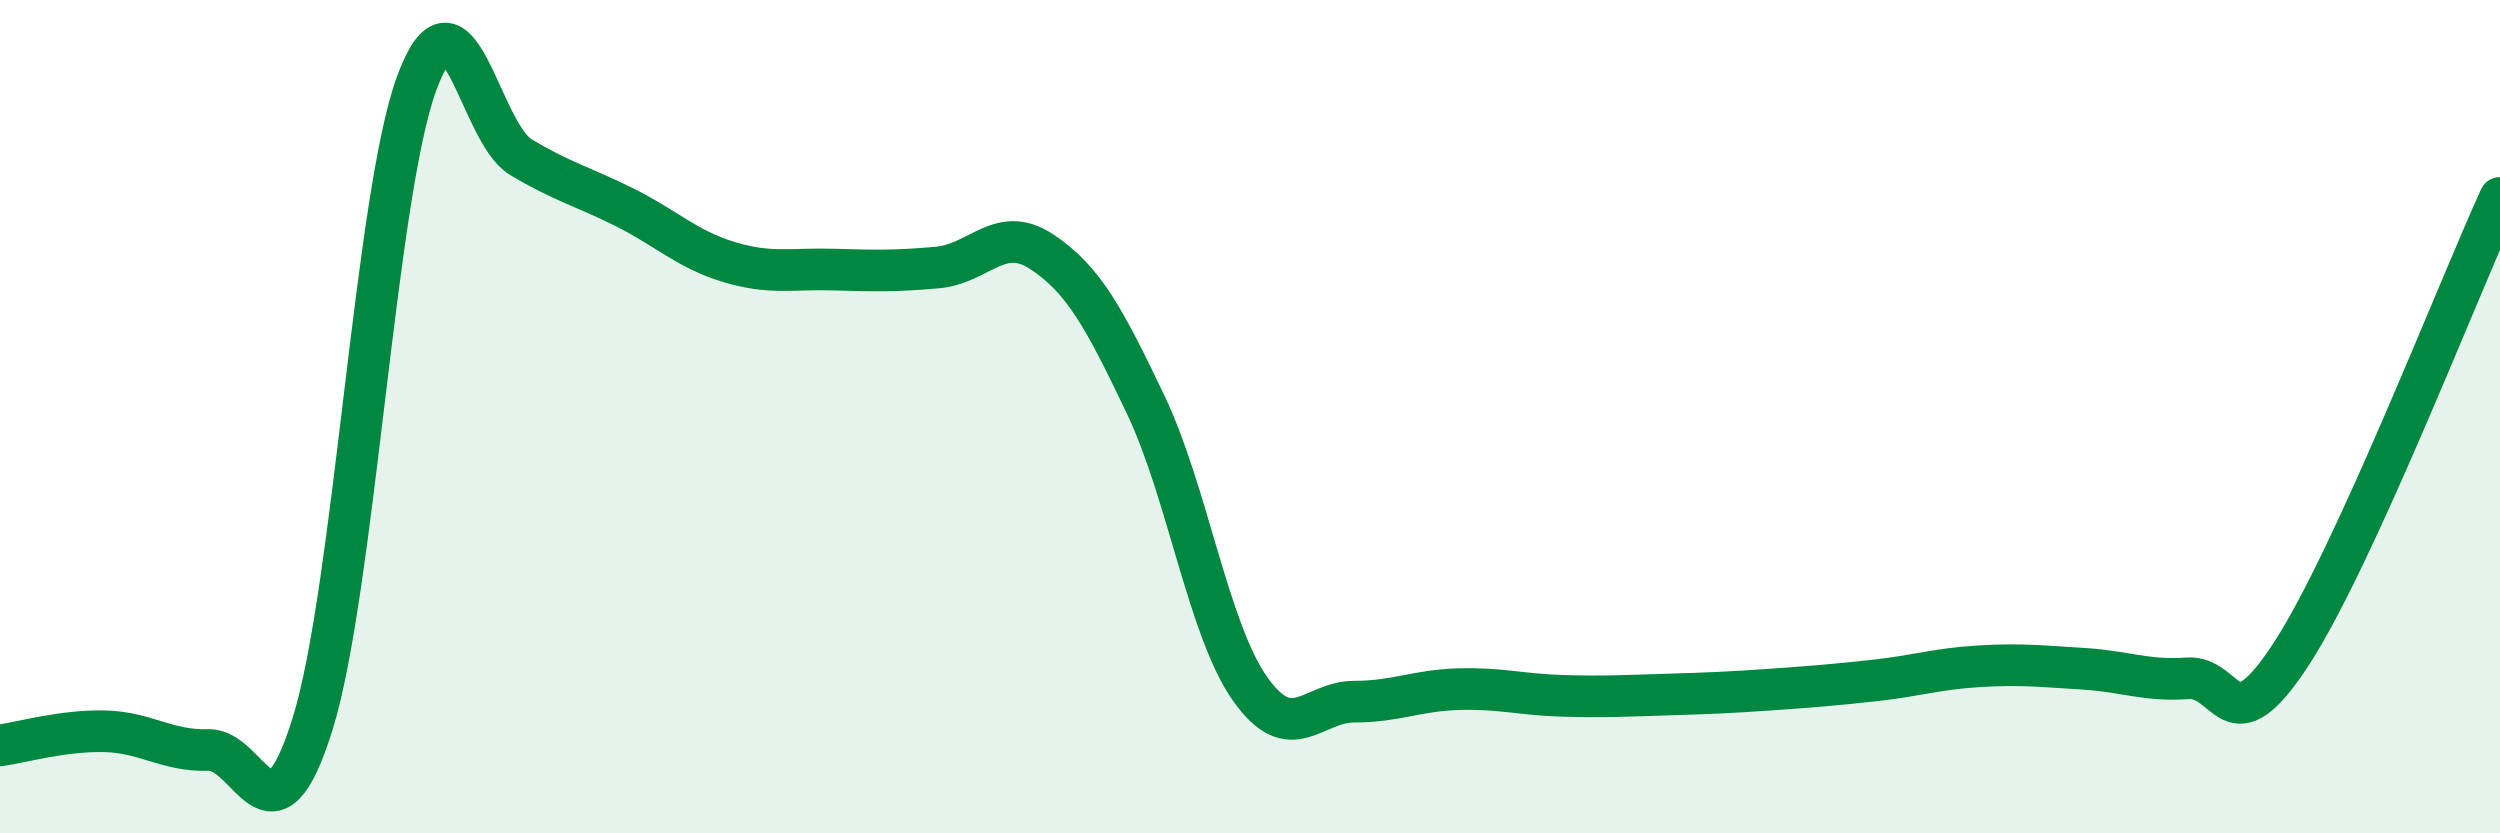
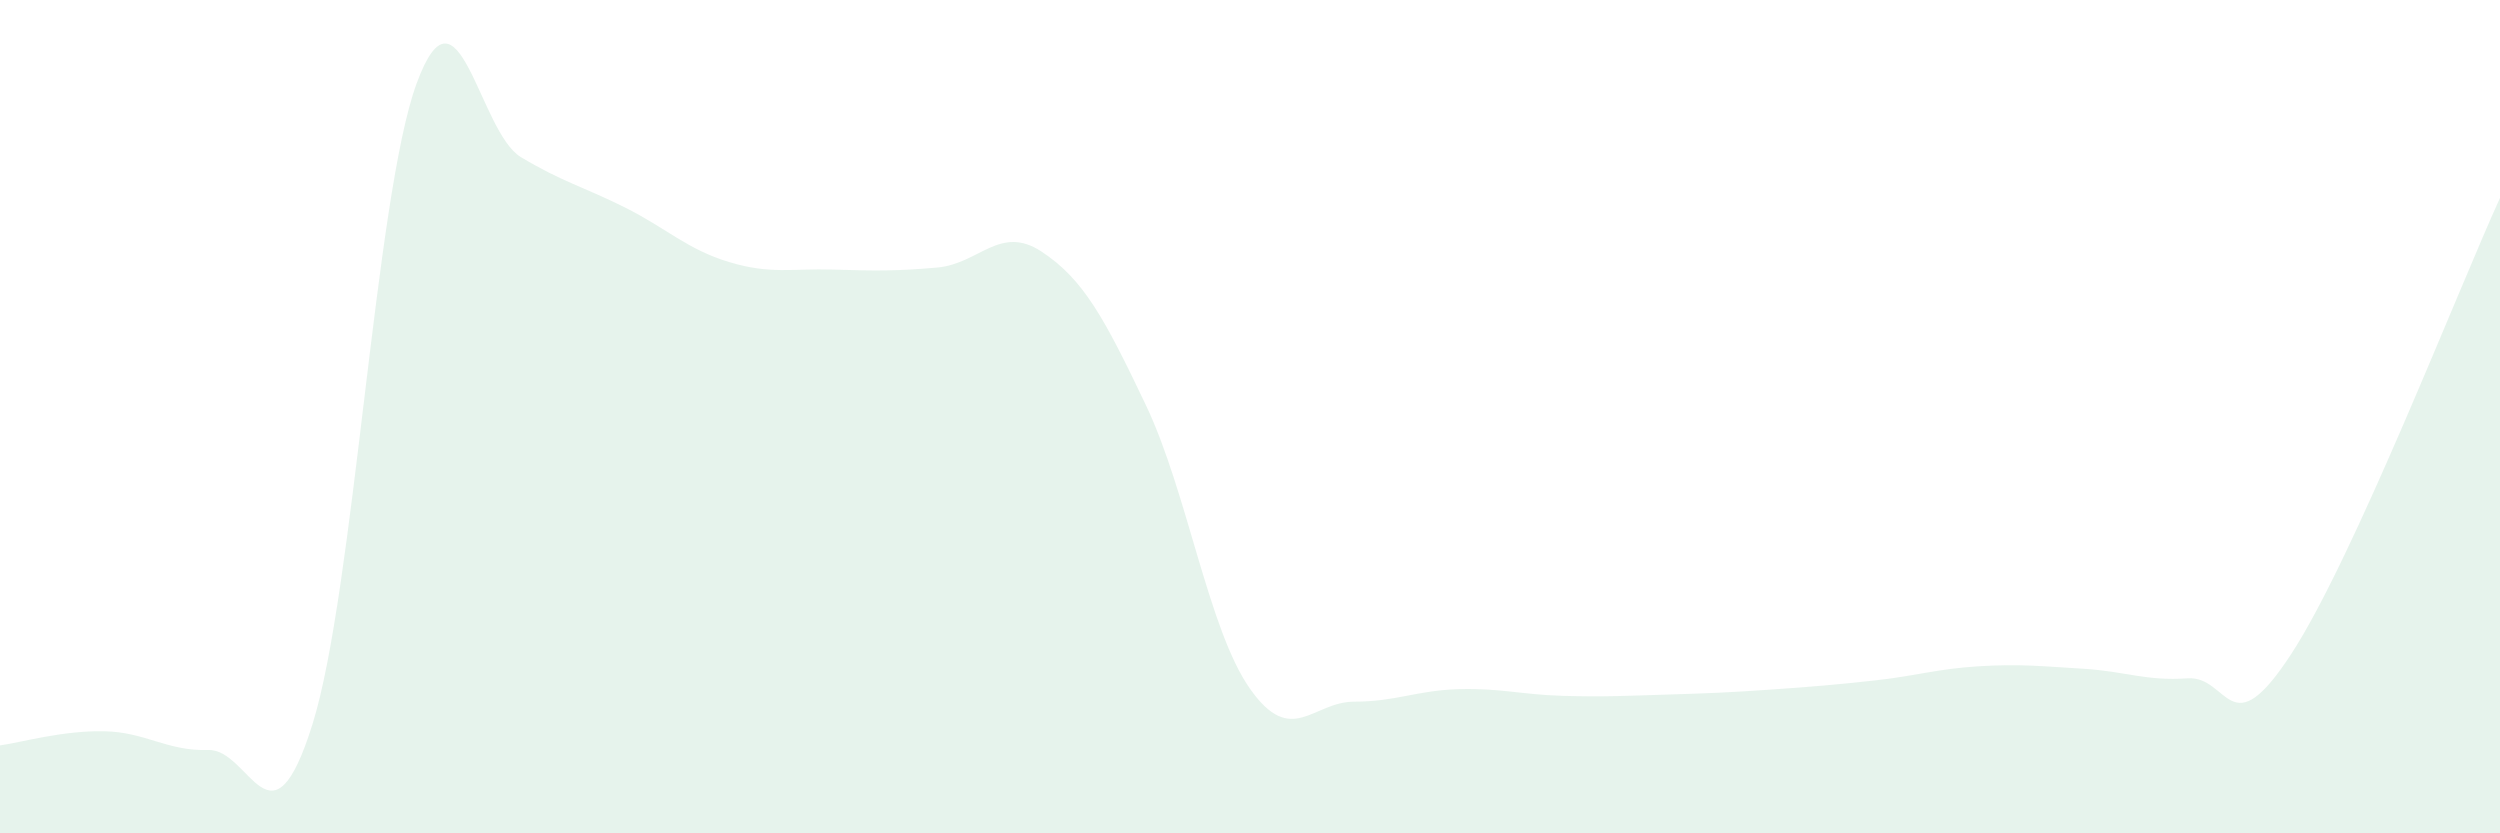
<svg xmlns="http://www.w3.org/2000/svg" width="60" height="20" viewBox="0 0 60 20">
  <path d="M 0,17.89 C 0.5,17.82 1.5,17.53 2.5,17.55 C 3.5,17.57 4,18.03 5,18 C 6,17.97 6.5,20.58 7.5,17.38 C 8.5,14.18 9,4.72 10,2 C 11,-0.72 11.5,3.17 12.5,3.77 C 13.5,4.37 14,4.48 15,4.98 C 16,5.48 16.5,5.99 17.5,6.29 C 18.5,6.59 19,6.44 20,6.47 C 21,6.5 21.5,6.51 22.5,6.42 C 23.5,6.33 24,5.38 25,6.04 C 26,6.7 26.5,7.62 27.5,9.72 C 28.5,11.82 29,15.11 30,16.53 C 31,17.95 31.5,16.84 32.5,16.84 C 33.5,16.84 34,16.57 35,16.54 C 36,16.51 36.5,16.67 37.5,16.7 C 38.5,16.73 39,16.7 40,16.67 C 41,16.64 41.5,16.62 42.5,16.55 C 43.5,16.48 44,16.44 45,16.33 C 46,16.22 46.5,16.05 47.5,15.99 C 48.5,15.93 49,15.99 50,16.05 C 51,16.11 51.5,16.35 52.5,16.28 C 53.5,16.21 53.5,17.99 55,15.68 C 56.5,13.37 59,6.94 60,4.75L60 20L0 20Z" fill="#008740" opacity="0.1" stroke-linecap="round" stroke-linejoin="round" />
-   <path d="M 0,17.89 C 0.5,17.82 1.5,17.53 2.5,17.55 C 3.5,17.57 4,18.03 5,18 C 6,17.97 6.5,20.58 7.5,17.38 C 8.5,14.18 9,4.72 10,2 C 11,-0.72 11.5,3.17 12.5,3.77 C 13.5,4.37 14,4.48 15,4.98 C 16,5.48 16.5,5.99 17.5,6.29 C 18.5,6.59 19,6.44 20,6.47 C 21,6.5 21.5,6.51 22.5,6.42 C 23.5,6.33 24,5.38 25,6.04 C 26,6.7 26.5,7.62 27.5,9.72 C 28.5,11.82 29,15.11 30,16.53 C 31,17.95 31.5,16.84 32.5,16.84 C 33.5,16.84 34,16.57 35,16.54 C 36,16.51 36.5,16.67 37.5,16.7 C 38.5,16.73 39,16.7 40,16.67 C 41,16.64 41.5,16.62 42.5,16.55 C 43.5,16.48 44,16.44 45,16.33 C 46,16.22 46.5,16.05 47.5,15.99 C 48.5,15.93 49,15.99 50,16.05 C 51,16.11 51.5,16.35 52.5,16.28 C 53.5,16.21 53.5,17.99 55,15.68 C 56.5,13.37 59,6.94 60,4.75" stroke="#008740" stroke-width="1" fill="none" stroke-linecap="round" stroke-linejoin="round" />
</svg>